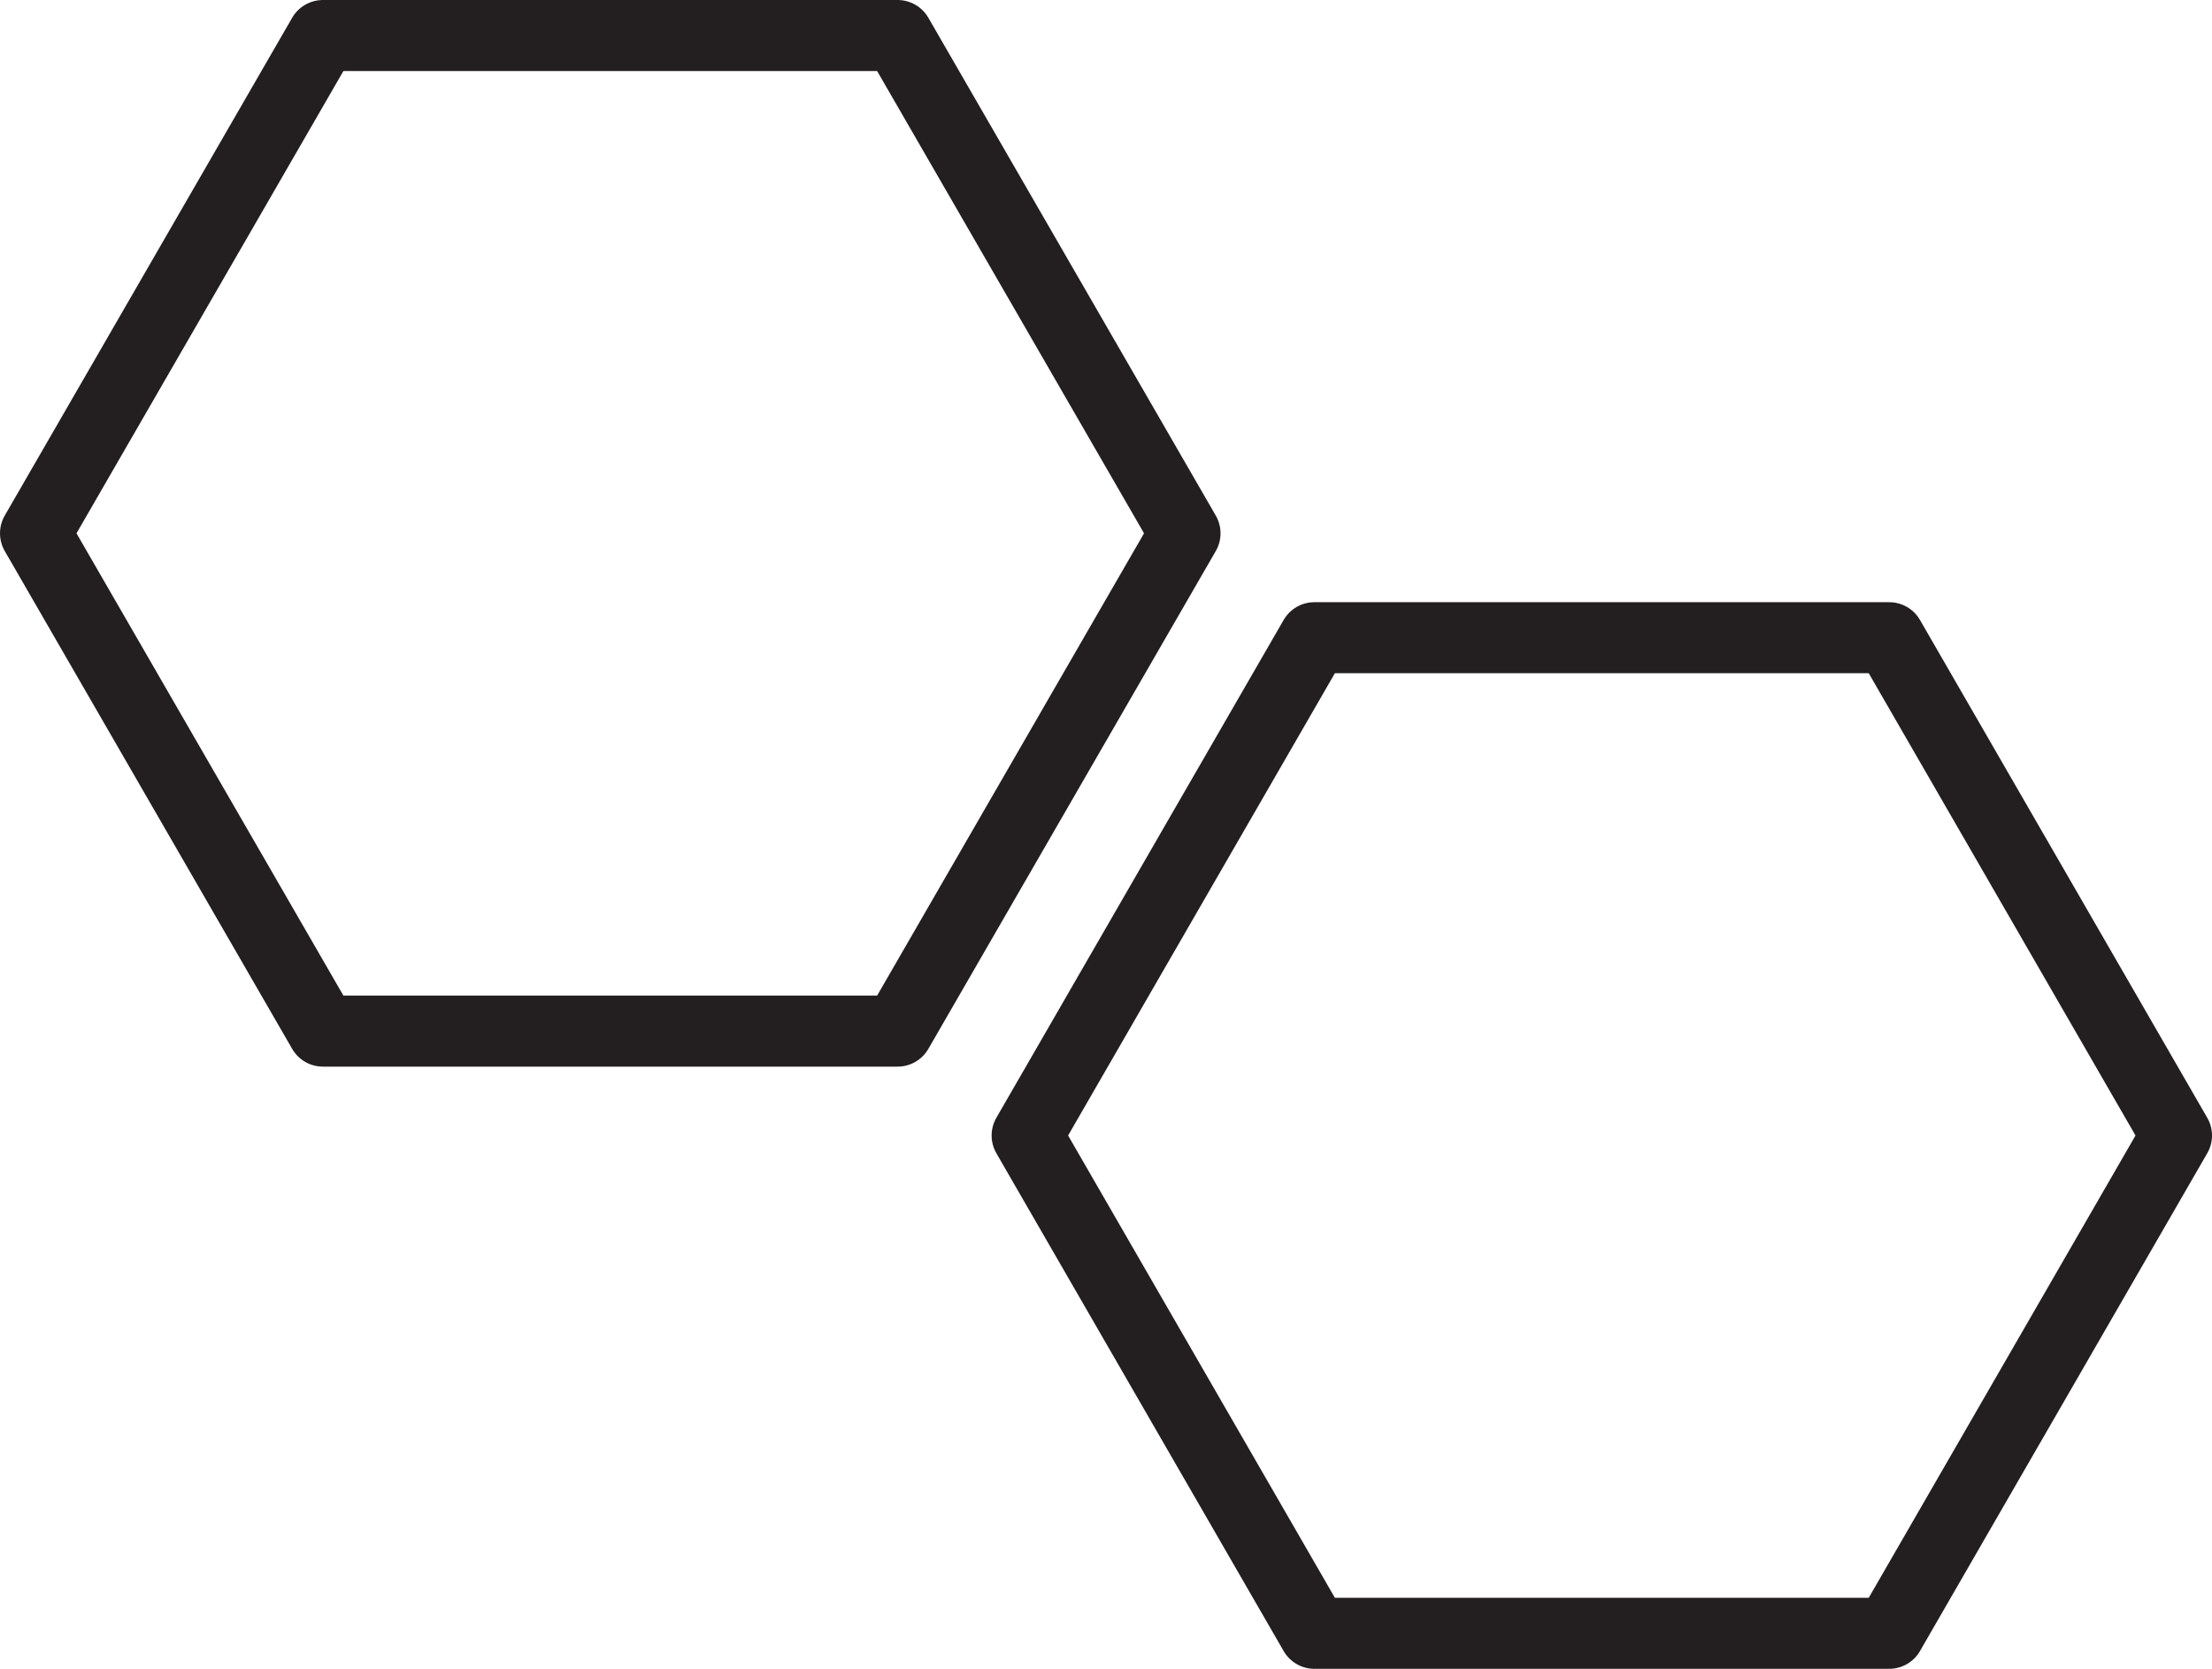
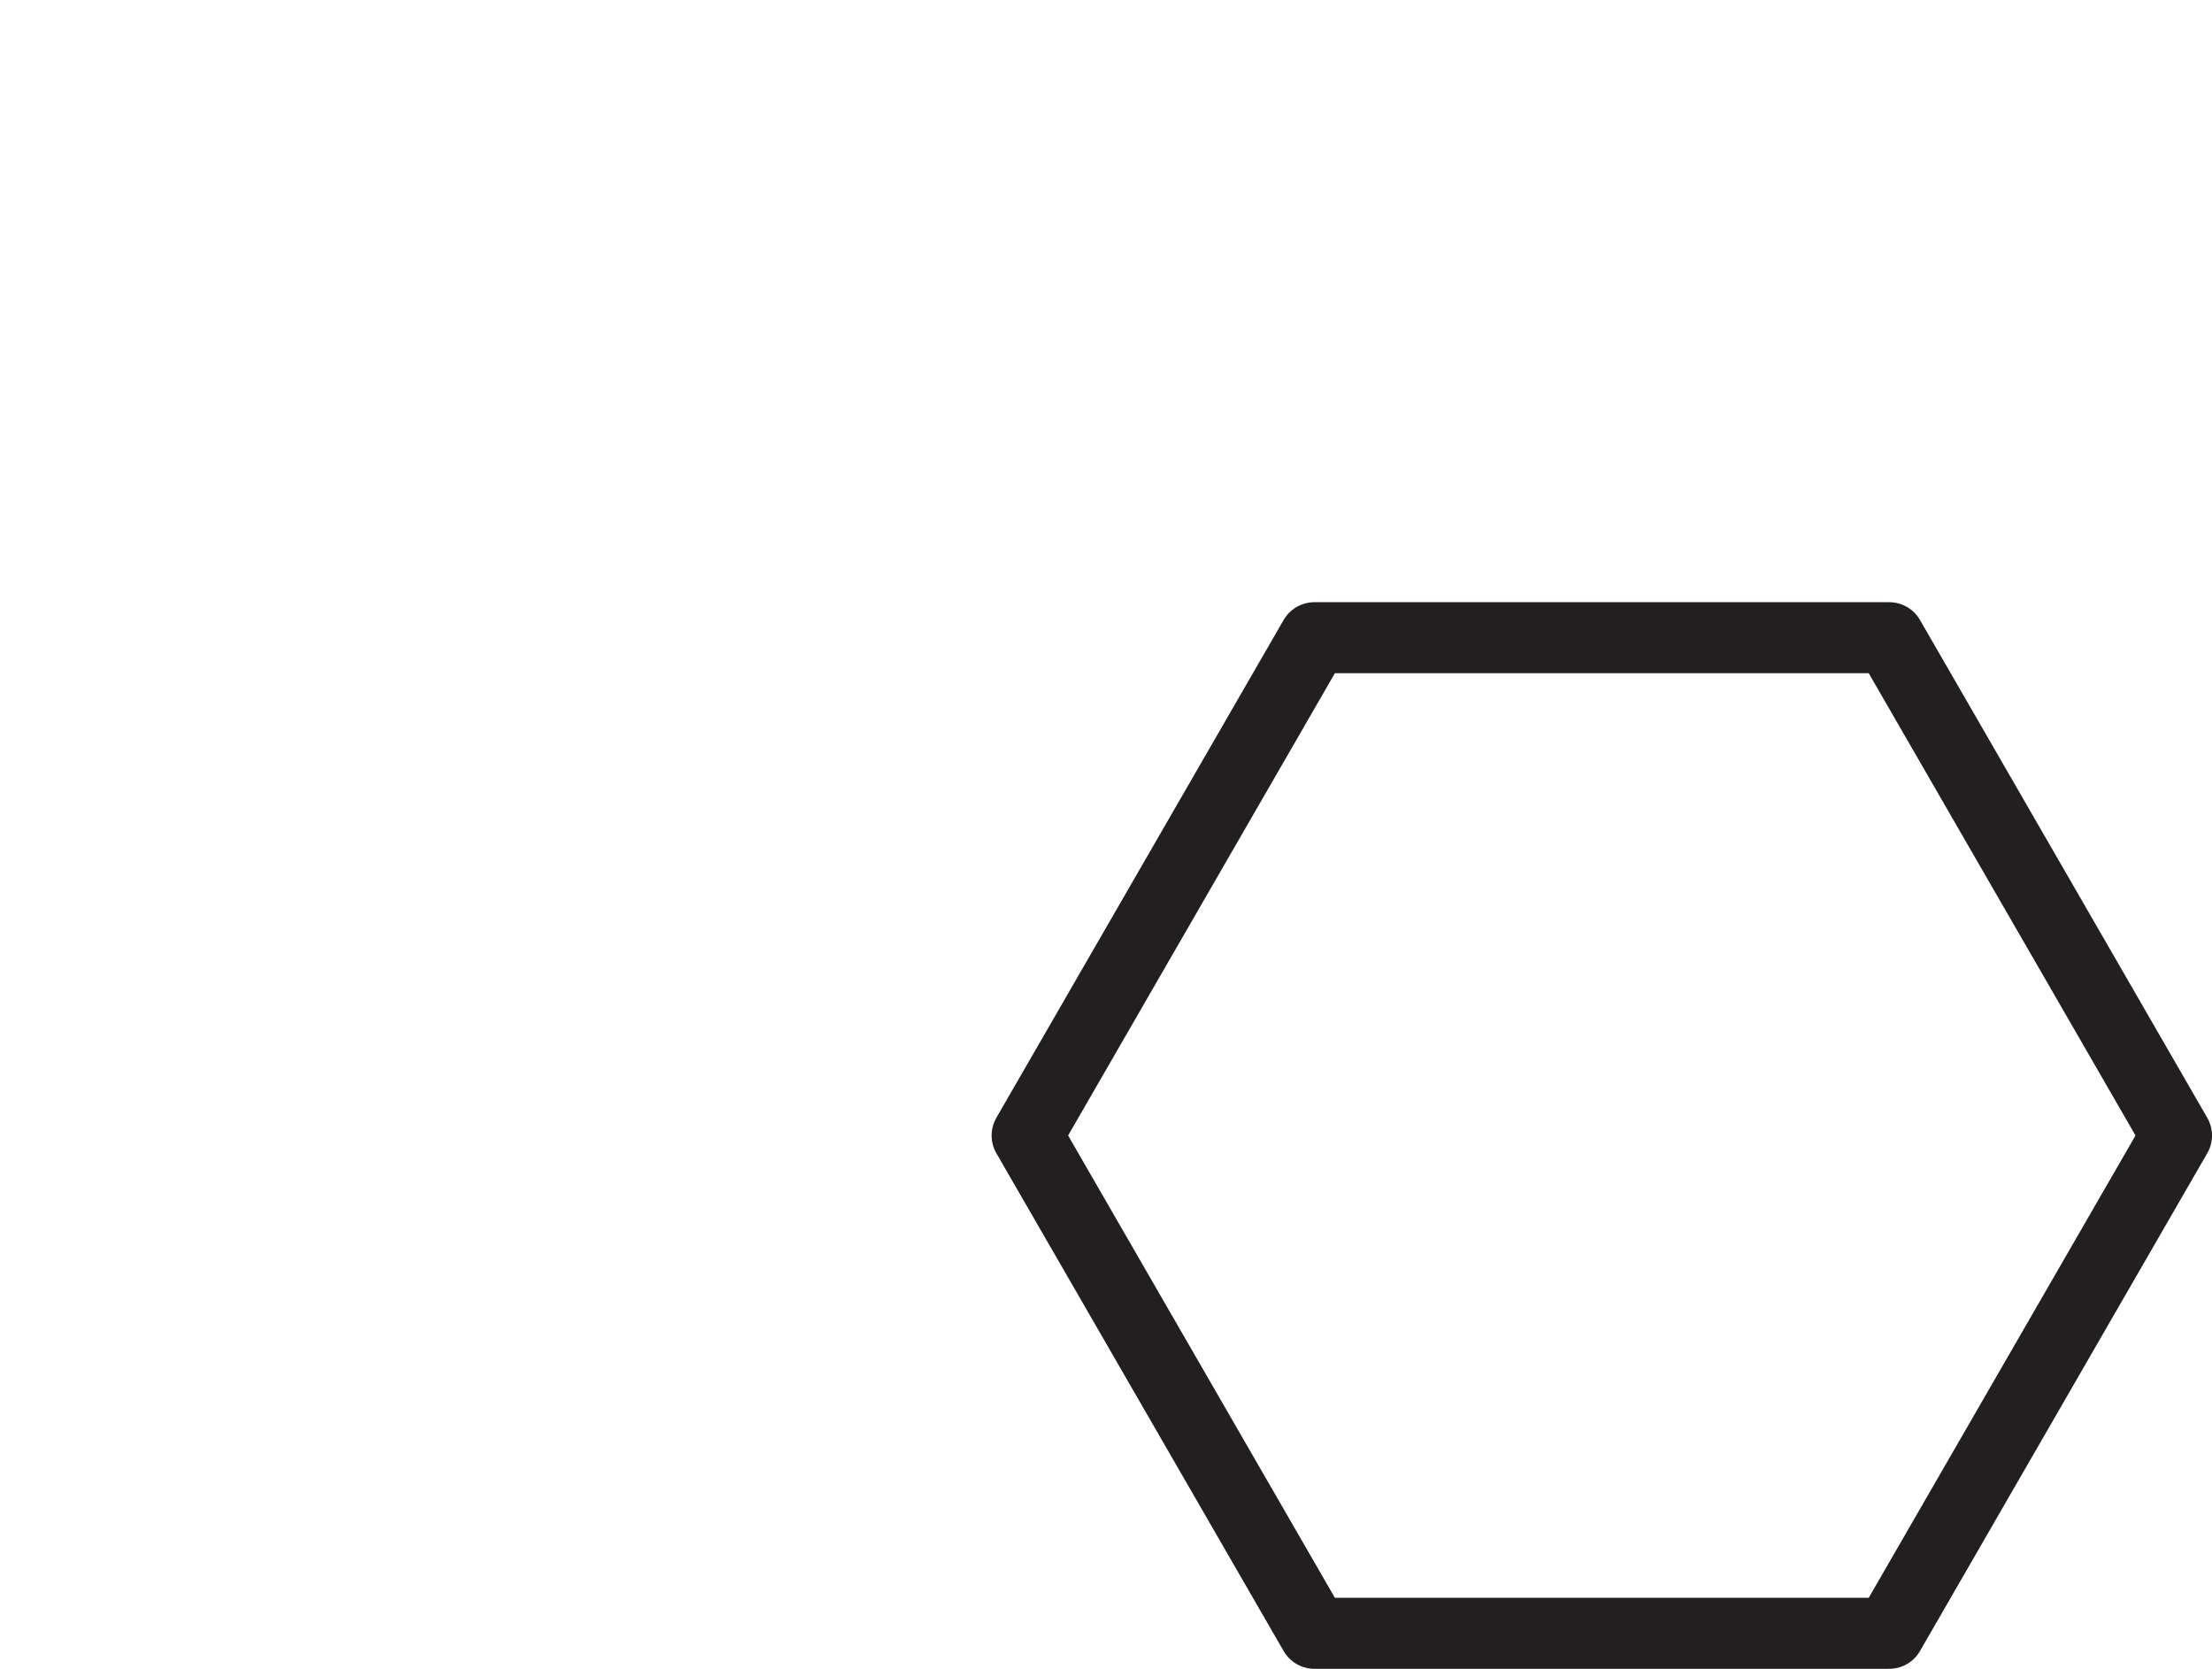
<svg xmlns="http://www.w3.org/2000/svg" viewBox="0 0 155.77 117.5" data-name="Layer 2" id="Layer_2">
  <defs>
    <style>
      .cls-1 {
        fill: none;
        stroke: #231f20;
        stroke-linecap: round;
        stroke-linejoin: round;
        stroke-width: 5px;
      }
    </style>
  </defs>
  <g data-name="Layer 1" id="Layer_1-2">
    <g>
-       <polygon points="63.21 2.5 22.74 2.5 2.5 37.55 22.74 72.6 63.21 72.6 83.45 37.55 63.21 2.5" class="cls-1" />
      <polygon points="133.04 44.9 92.56 44.9 72.33 79.95 92.56 115 133.04 115 153.27 79.95 133.04 44.9" class="cls-1" />
    </g>
  </g>
</svg>